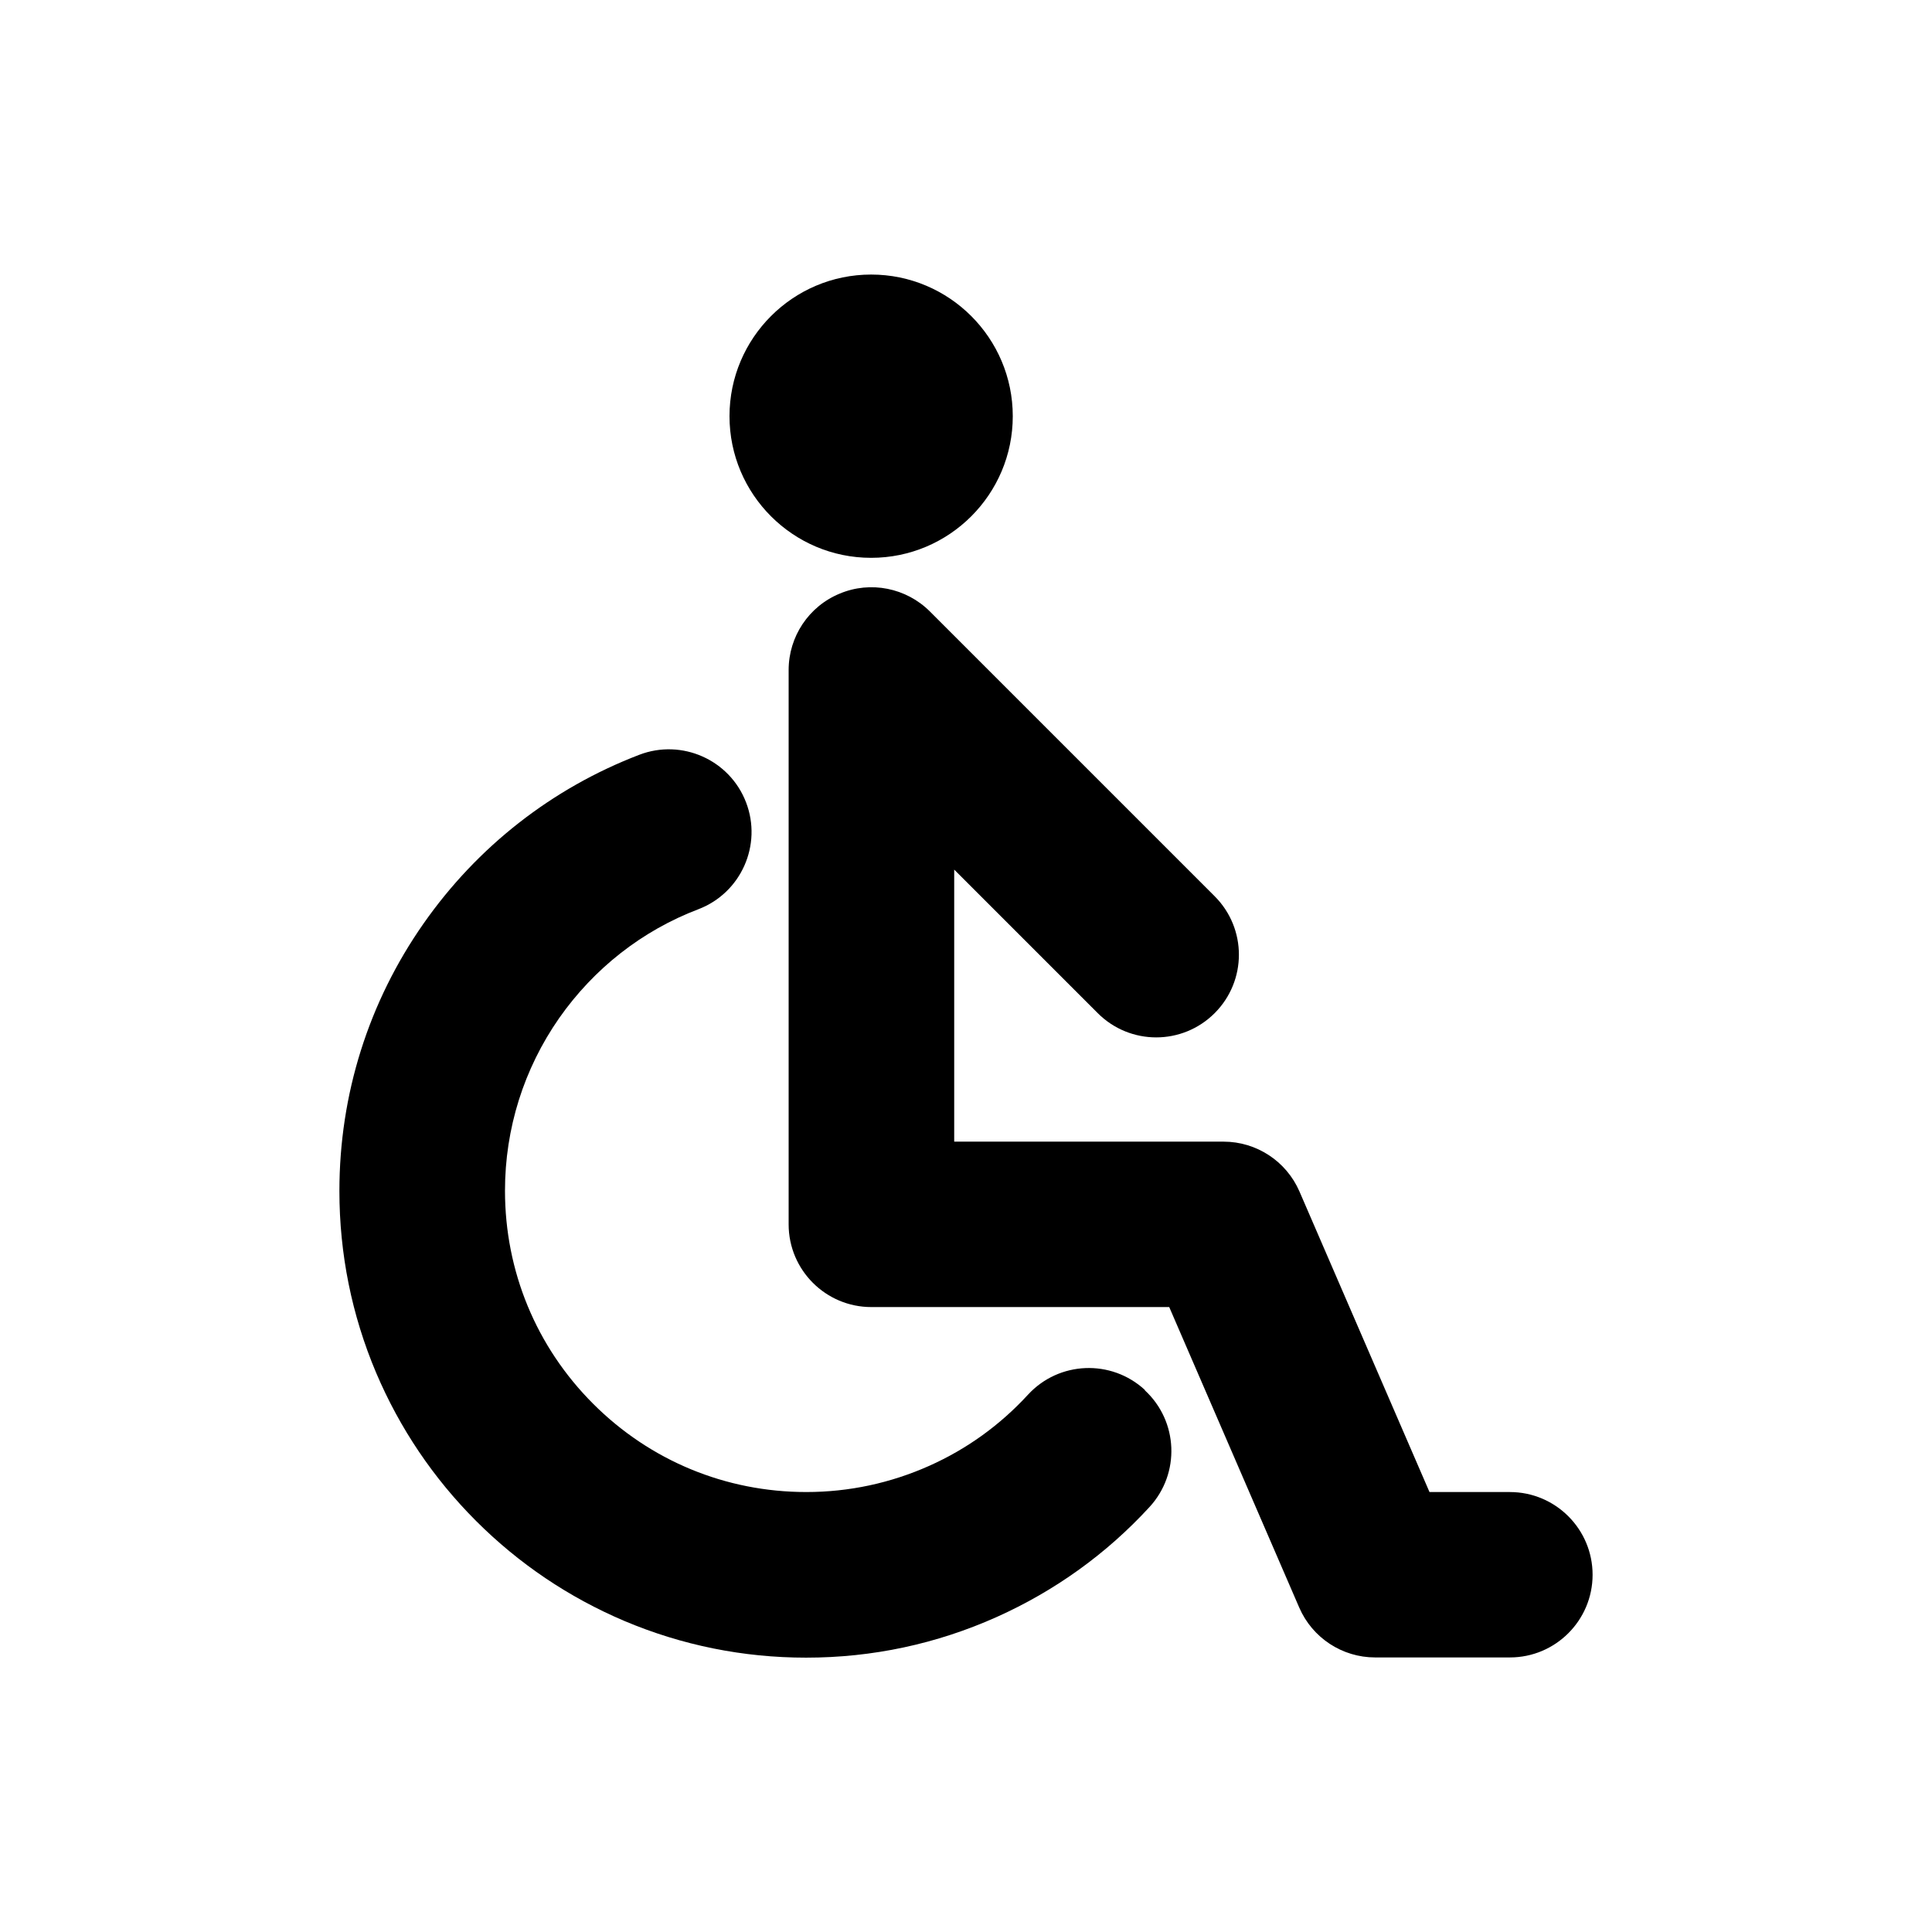
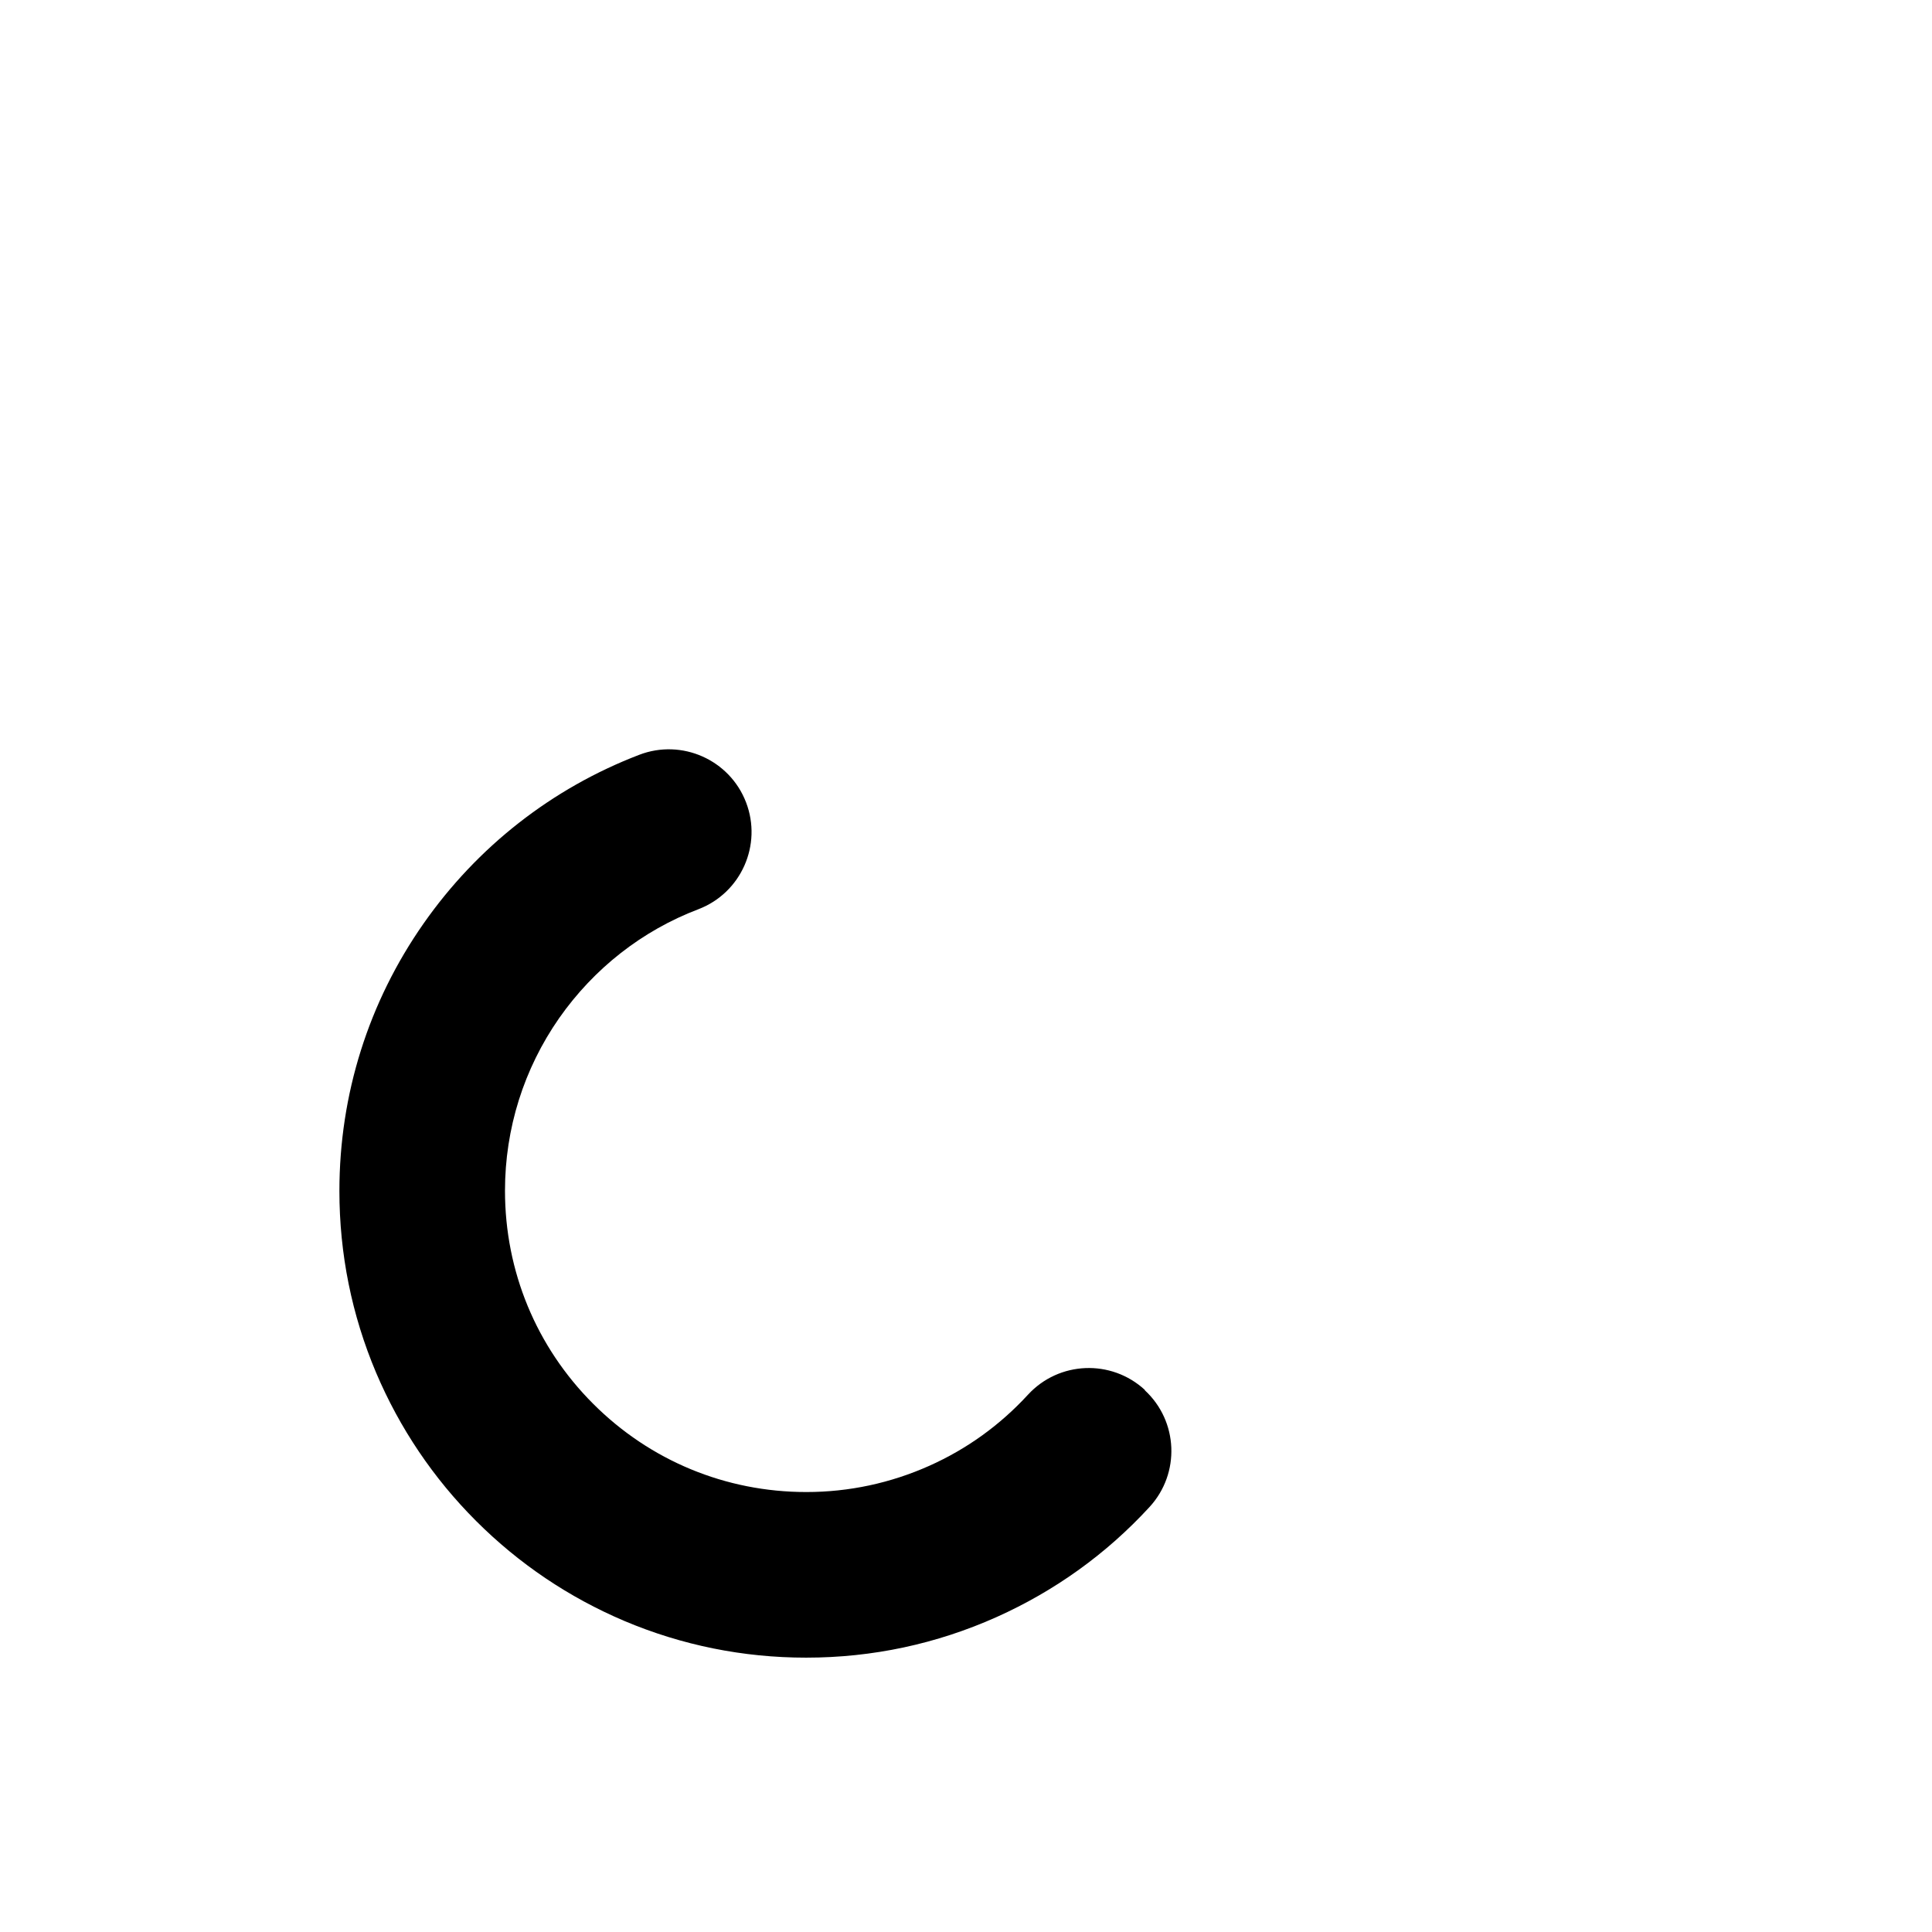
<svg xmlns="http://www.w3.org/2000/svg" fill="#000000" width="800px" height="800px" version="1.1" viewBox="144 144 512 512">
  <g>
-     <path d="m544.14 539.4h-21.312l-34.461-79.652c-3.477-8.012-11.387-13.199-20.102-13.199h-71.391v-72.094l38.039 38.039c8.566 8.566 22.418 8.566 30.984 0 8.566-8.566 8.566-22.418 0-30.984l-75.469-75.469c-6.246-6.246-15.719-8.16-23.879-4.734-8.211 3.375-13.551 11.387-13.551 20.254v146.91c0 12.09 9.824 21.914 21.914 21.914h78.945l34.461 79.652c3.477 8.012 11.387 13.199 20.102 13.199h35.719c12.09 0 21.914-9.824 21.914-21.914 0-12.09-9.824-21.914-21.914-21.914z" />
-     <path d="m374.86 291.83c20.707 0 37.535-16.828 37.535-37.535s-16.828-37.535-37.535-37.535-37.535 16.828-37.535 37.535 16.828 37.535 37.535 37.535z" />
    <path d="m447.41 512.35c-8.918-8.211-22.773-7.656-30.984 1.258-7.406 8.062-16.223 14.41-26.148 18.844-10.277 4.586-21.262 6.953-32.598 6.953-21.363 0-41.414-8.312-56.477-23.375-15.113-15.113-23.375-35.164-23.375-56.477 0-16.473 4.988-32.293 14.359-45.746 9.219-13.148 21.965-23.176 36.93-28.867 11.285-4.332 16.93-17.027 12.594-28.312-4.332-11.285-17.027-16.93-28.312-12.594-23.125 8.867-42.875 24.336-57.133 44.688-14.609 20.859-22.32 45.344-22.32 70.887 0 16.676 3.273 32.898 9.723 48.164 6.246 14.711 15.164 27.961 26.5 39.297 11.336 11.336 24.586 20.254 39.297 26.5 15.266 6.449 31.488 9.723 48.164 9.723 17.582 0 34.562-3.629 50.531-10.781 15.367-6.902 29.02-16.676 40.457-29.121 8.211-8.918 7.656-22.773-1.258-30.984z" />
  </g>
</svg>